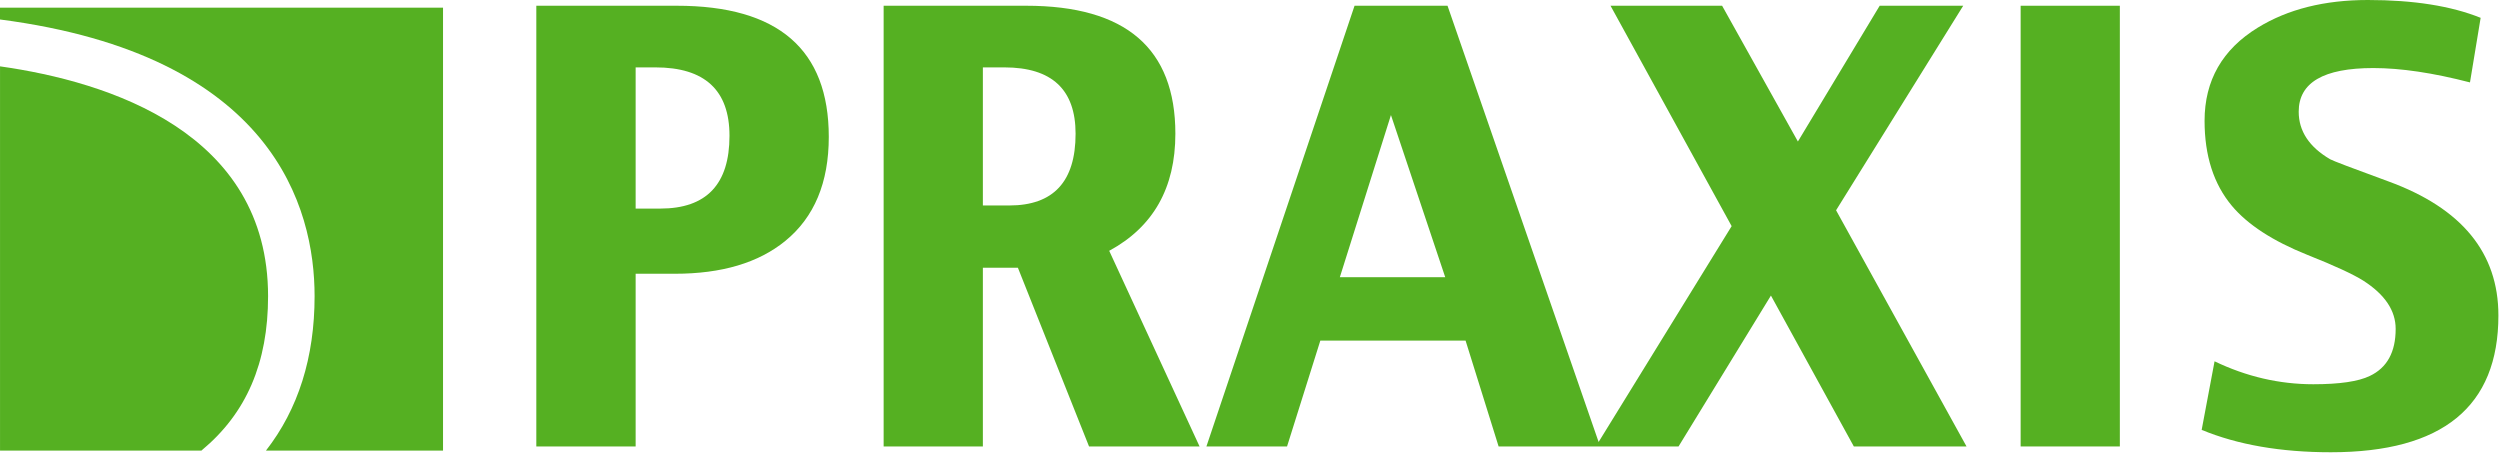
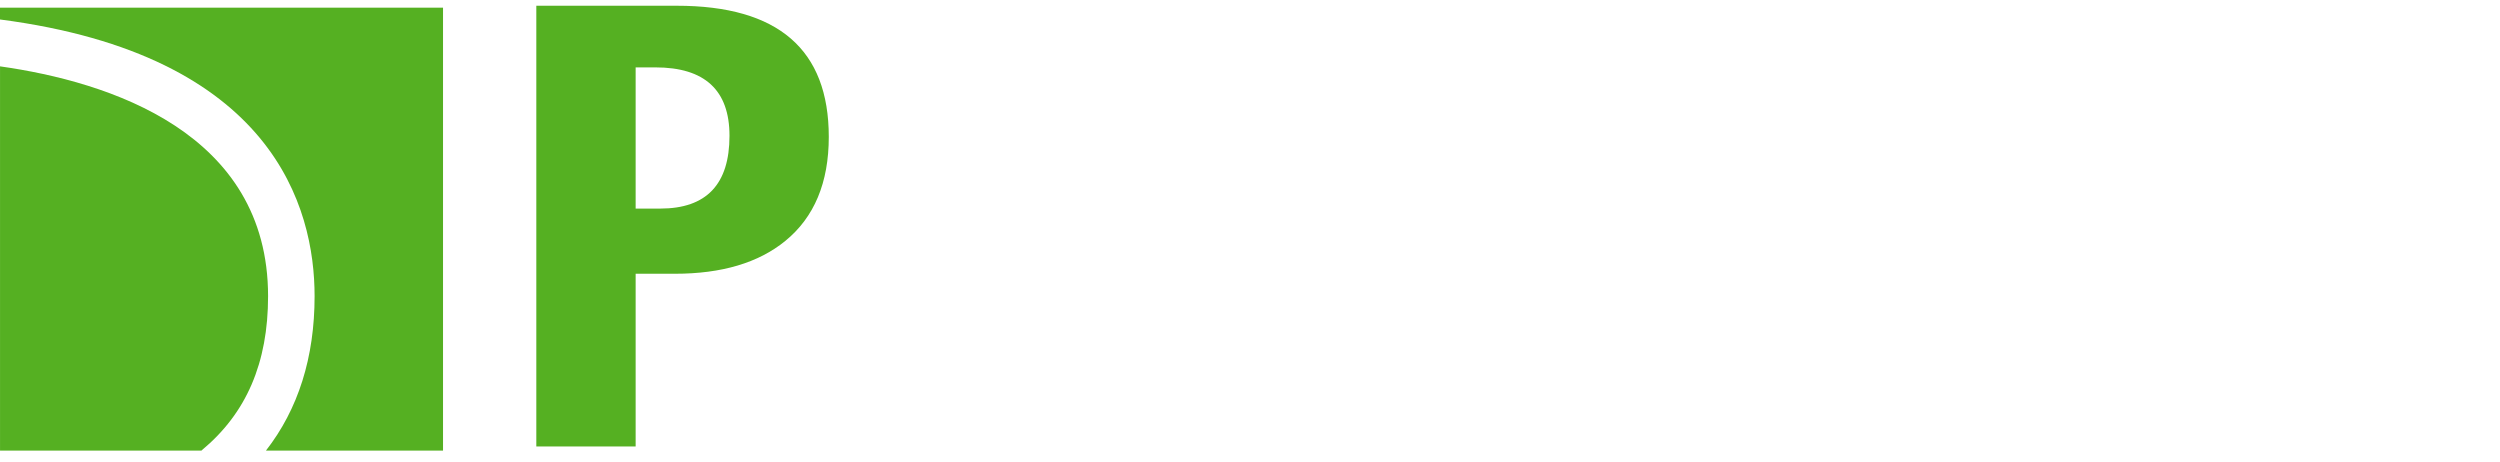
<svg xmlns="http://www.w3.org/2000/svg" width="222" height="41" viewBox="0 0 222 41" fill="none">
  <path d="M60.095 0.51H47.625V39.647H56.445V24.309H59.936C64.086 24.309 67.343 23.34 69.724 21.403C72.307 19.301 73.596 16.214 73.596 12.158C73.596 4.391 69.099 0.51 60.095 0.51ZM58.636 18.522H56.445V5.984H58.202C62.585 5.984 64.779 8.013 64.779 12.058C64.779 16.365 62.732 18.522 58.636 18.522Z" fill="#55B022" />
-   <path d="M104.373 11.877C104.373 4.294 99.96 0.51 91.125 0.51H78.467V39.645H87.279V23.775H90.389L96.707 39.645H106.522L98.497 22.271C102.416 20.149 104.373 16.682 104.373 11.877ZM89.624 18.246H87.279V5.984H89.187C93.405 5.984 95.512 7.951 95.512 11.877C95.512 16.122 93.549 18.246 89.624 18.246Z" fill="#55B022" />
-   <path d="M174.333 0.51H166.916L159.653 12.566L152.923 0.51H143.014L153.77 20.081L141.957 39.247L128.54 0.51H120.284L107.129 39.647H114.289L117.245 30.246H130.143L133.078 39.647H141.711H142.096H149.053L157.259 26.246L164.622 39.647H174.629L163.043 18.673L174.333 0.51ZM118.978 24.616L123.516 10.216L128.336 24.616H118.978Z" fill="#55B022" />
-   <path d="M188.242 0.51H179.433V39.645H188.242V0.51Z" fill="#55B022" />
-   <path d="M212.095 16.11C208.871 14.932 207.148 14.275 206.923 14.145C205.056 13.053 204.125 11.647 204.125 9.915C204.125 7.329 206.334 6.043 210.749 6.043C213.2 6.043 216.052 6.469 219.334 7.318L220.281 1.583C217.658 0.526 214.321 0 210.264 0C206.419 0 203.168 0.813 200.501 2.449C197.343 4.385 195.766 7.147 195.766 10.728C195.766 13.822 196.569 16.335 198.187 18.273C199.591 19.949 201.828 21.404 204.885 22.628C207.314 23.592 208.97 24.361 209.856 24.92C211.773 26.146 212.735 27.575 212.735 29.204C212.735 31.266 211.974 32.655 210.437 33.385C209.421 33.876 207.744 34.121 205.423 34.121C202.399 34.121 199.475 33.44 196.653 32.084L195.508 38.173C198.704 39.495 202.528 40.16 206.98 40.16C216.899 40.16 221.858 36.108 221.858 28.009C221.858 22.449 218.6 18.485 212.095 16.11Z" fill="#55B022" />
  <path d="M0 1.73C24.251 4.881 27.936 18.411 27.936 26.302C27.936 31.746 26.482 36.338 23.615 40.015H39.341V0.681H0V1.73Z" fill="#55B022" />
  <path d="M0.002 5.892V40.016H17.887C17.901 40.003 17.911 39.987 17.927 39.975C21.883 36.692 23.805 32.219 23.805 26.302C23.805 11.755 9.67 7.261 0.002 5.892Z" fill="#55B022" />
</svg>